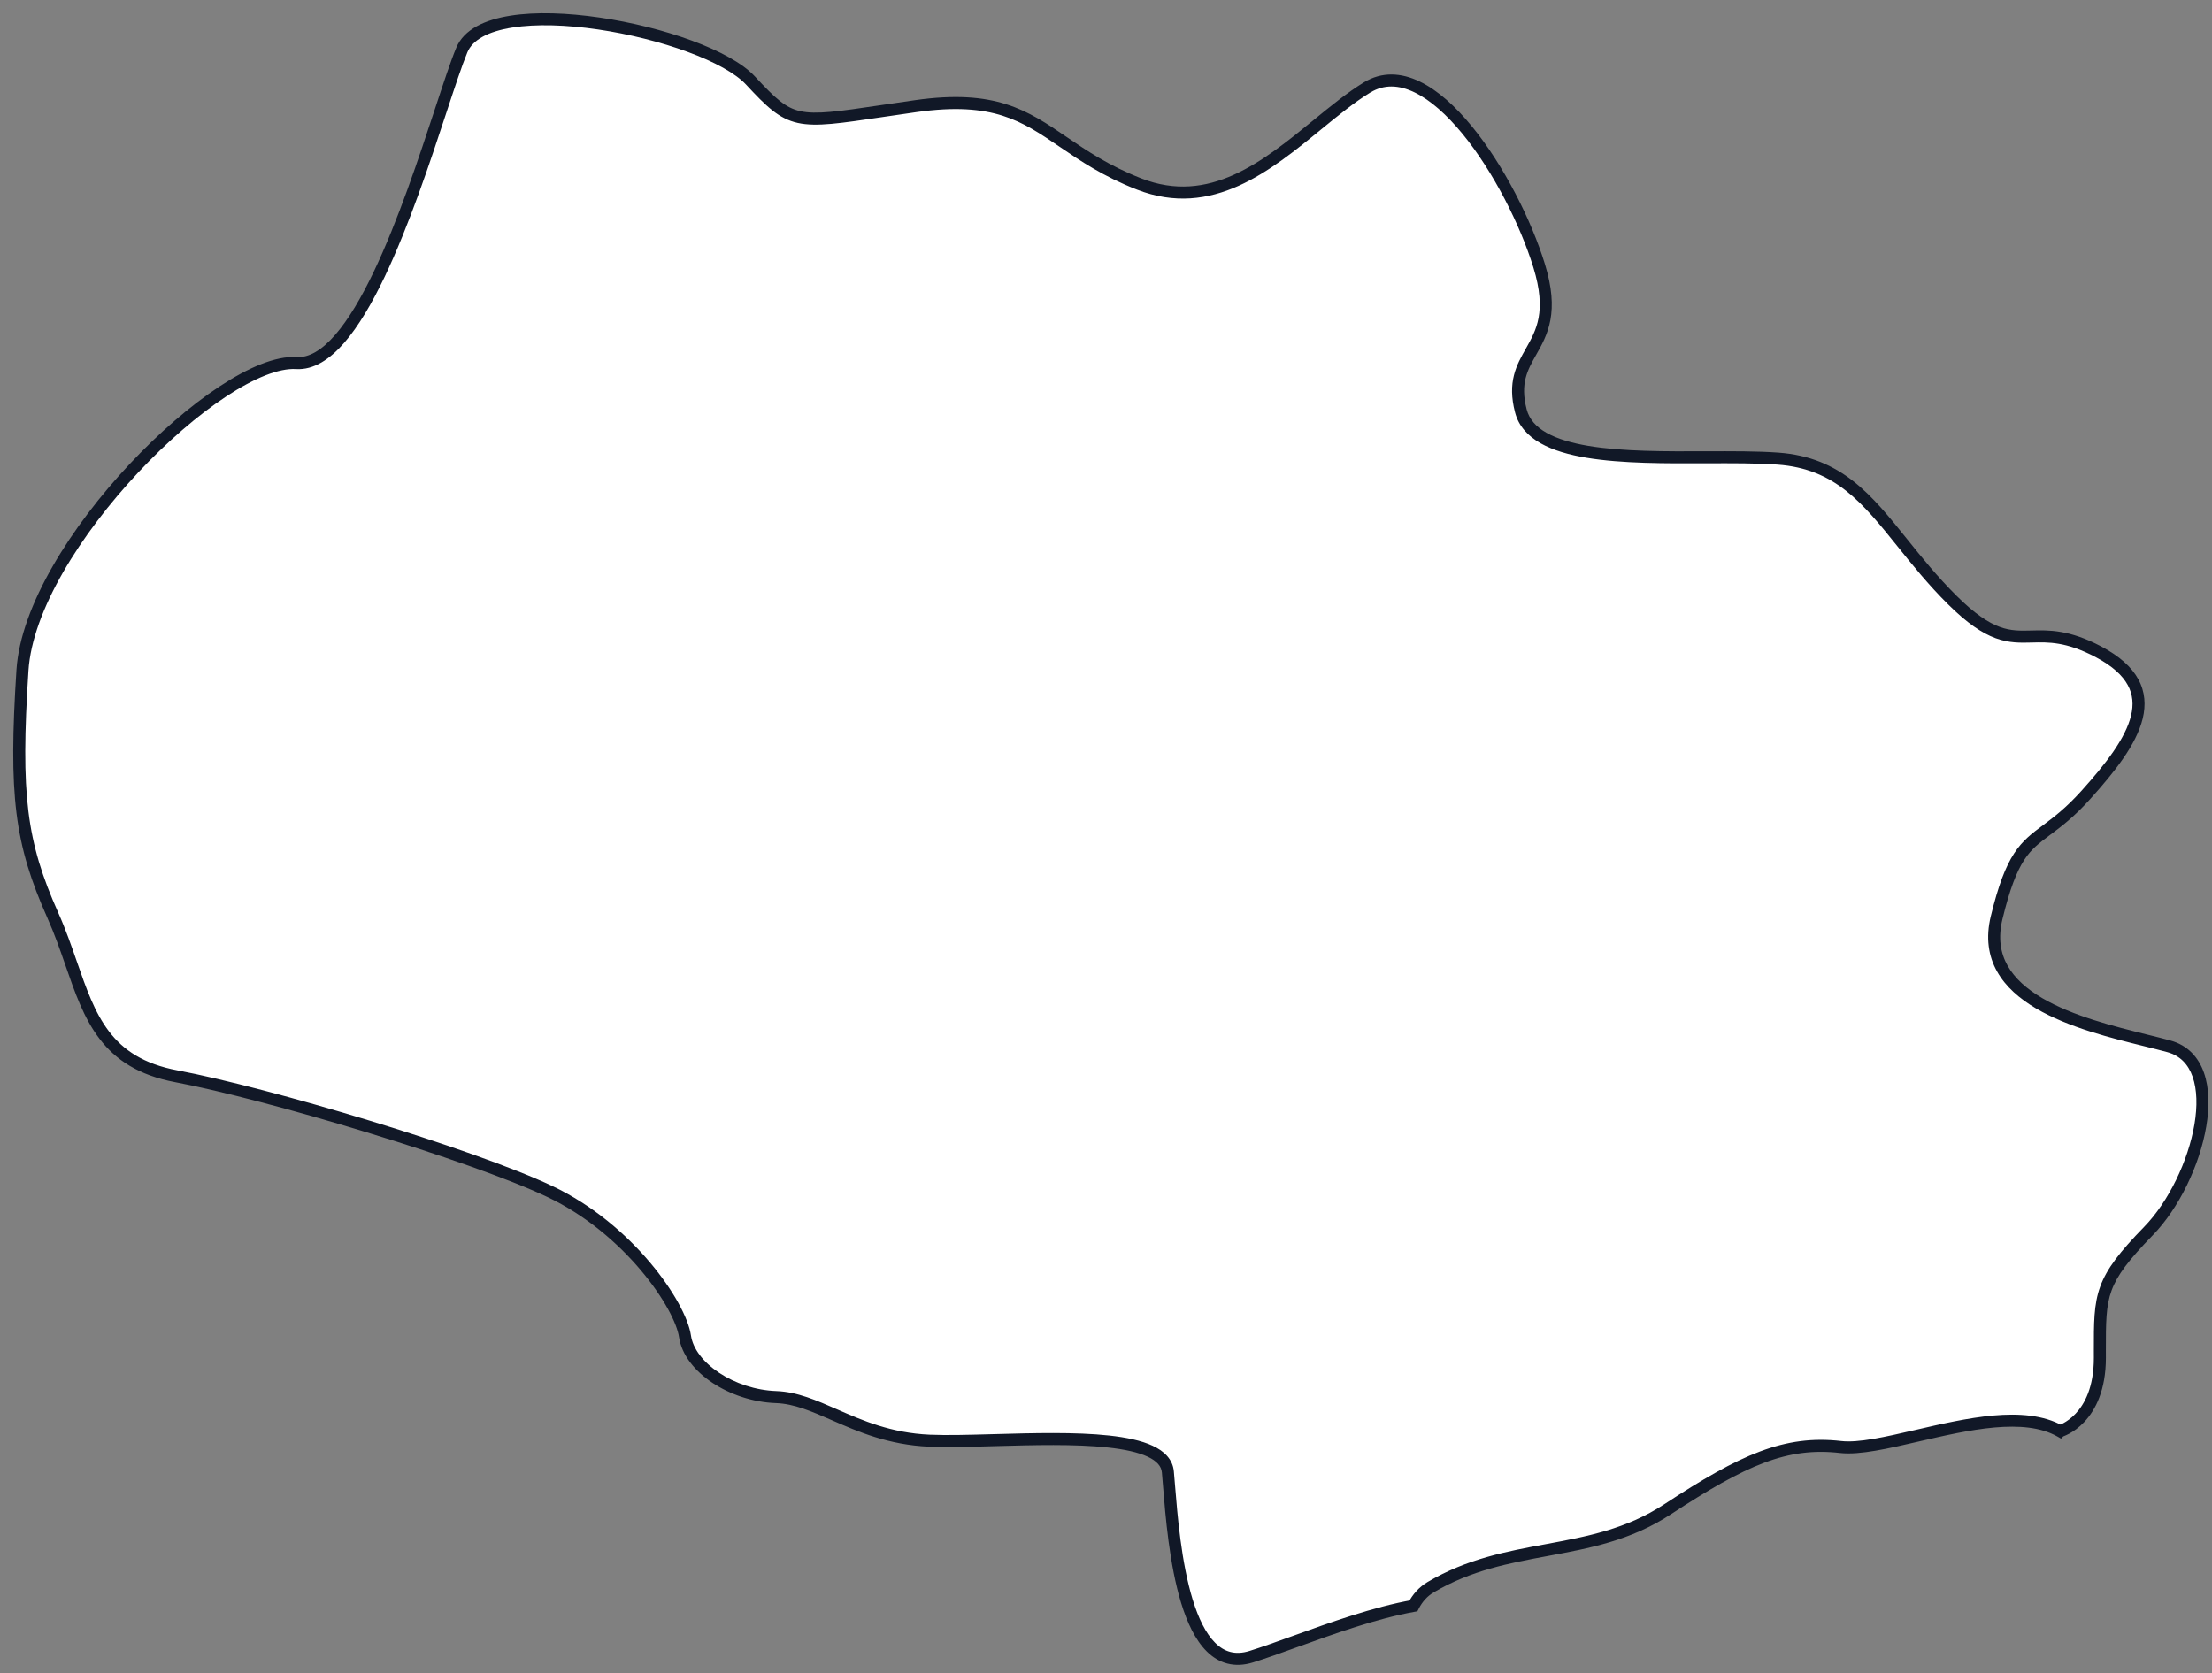
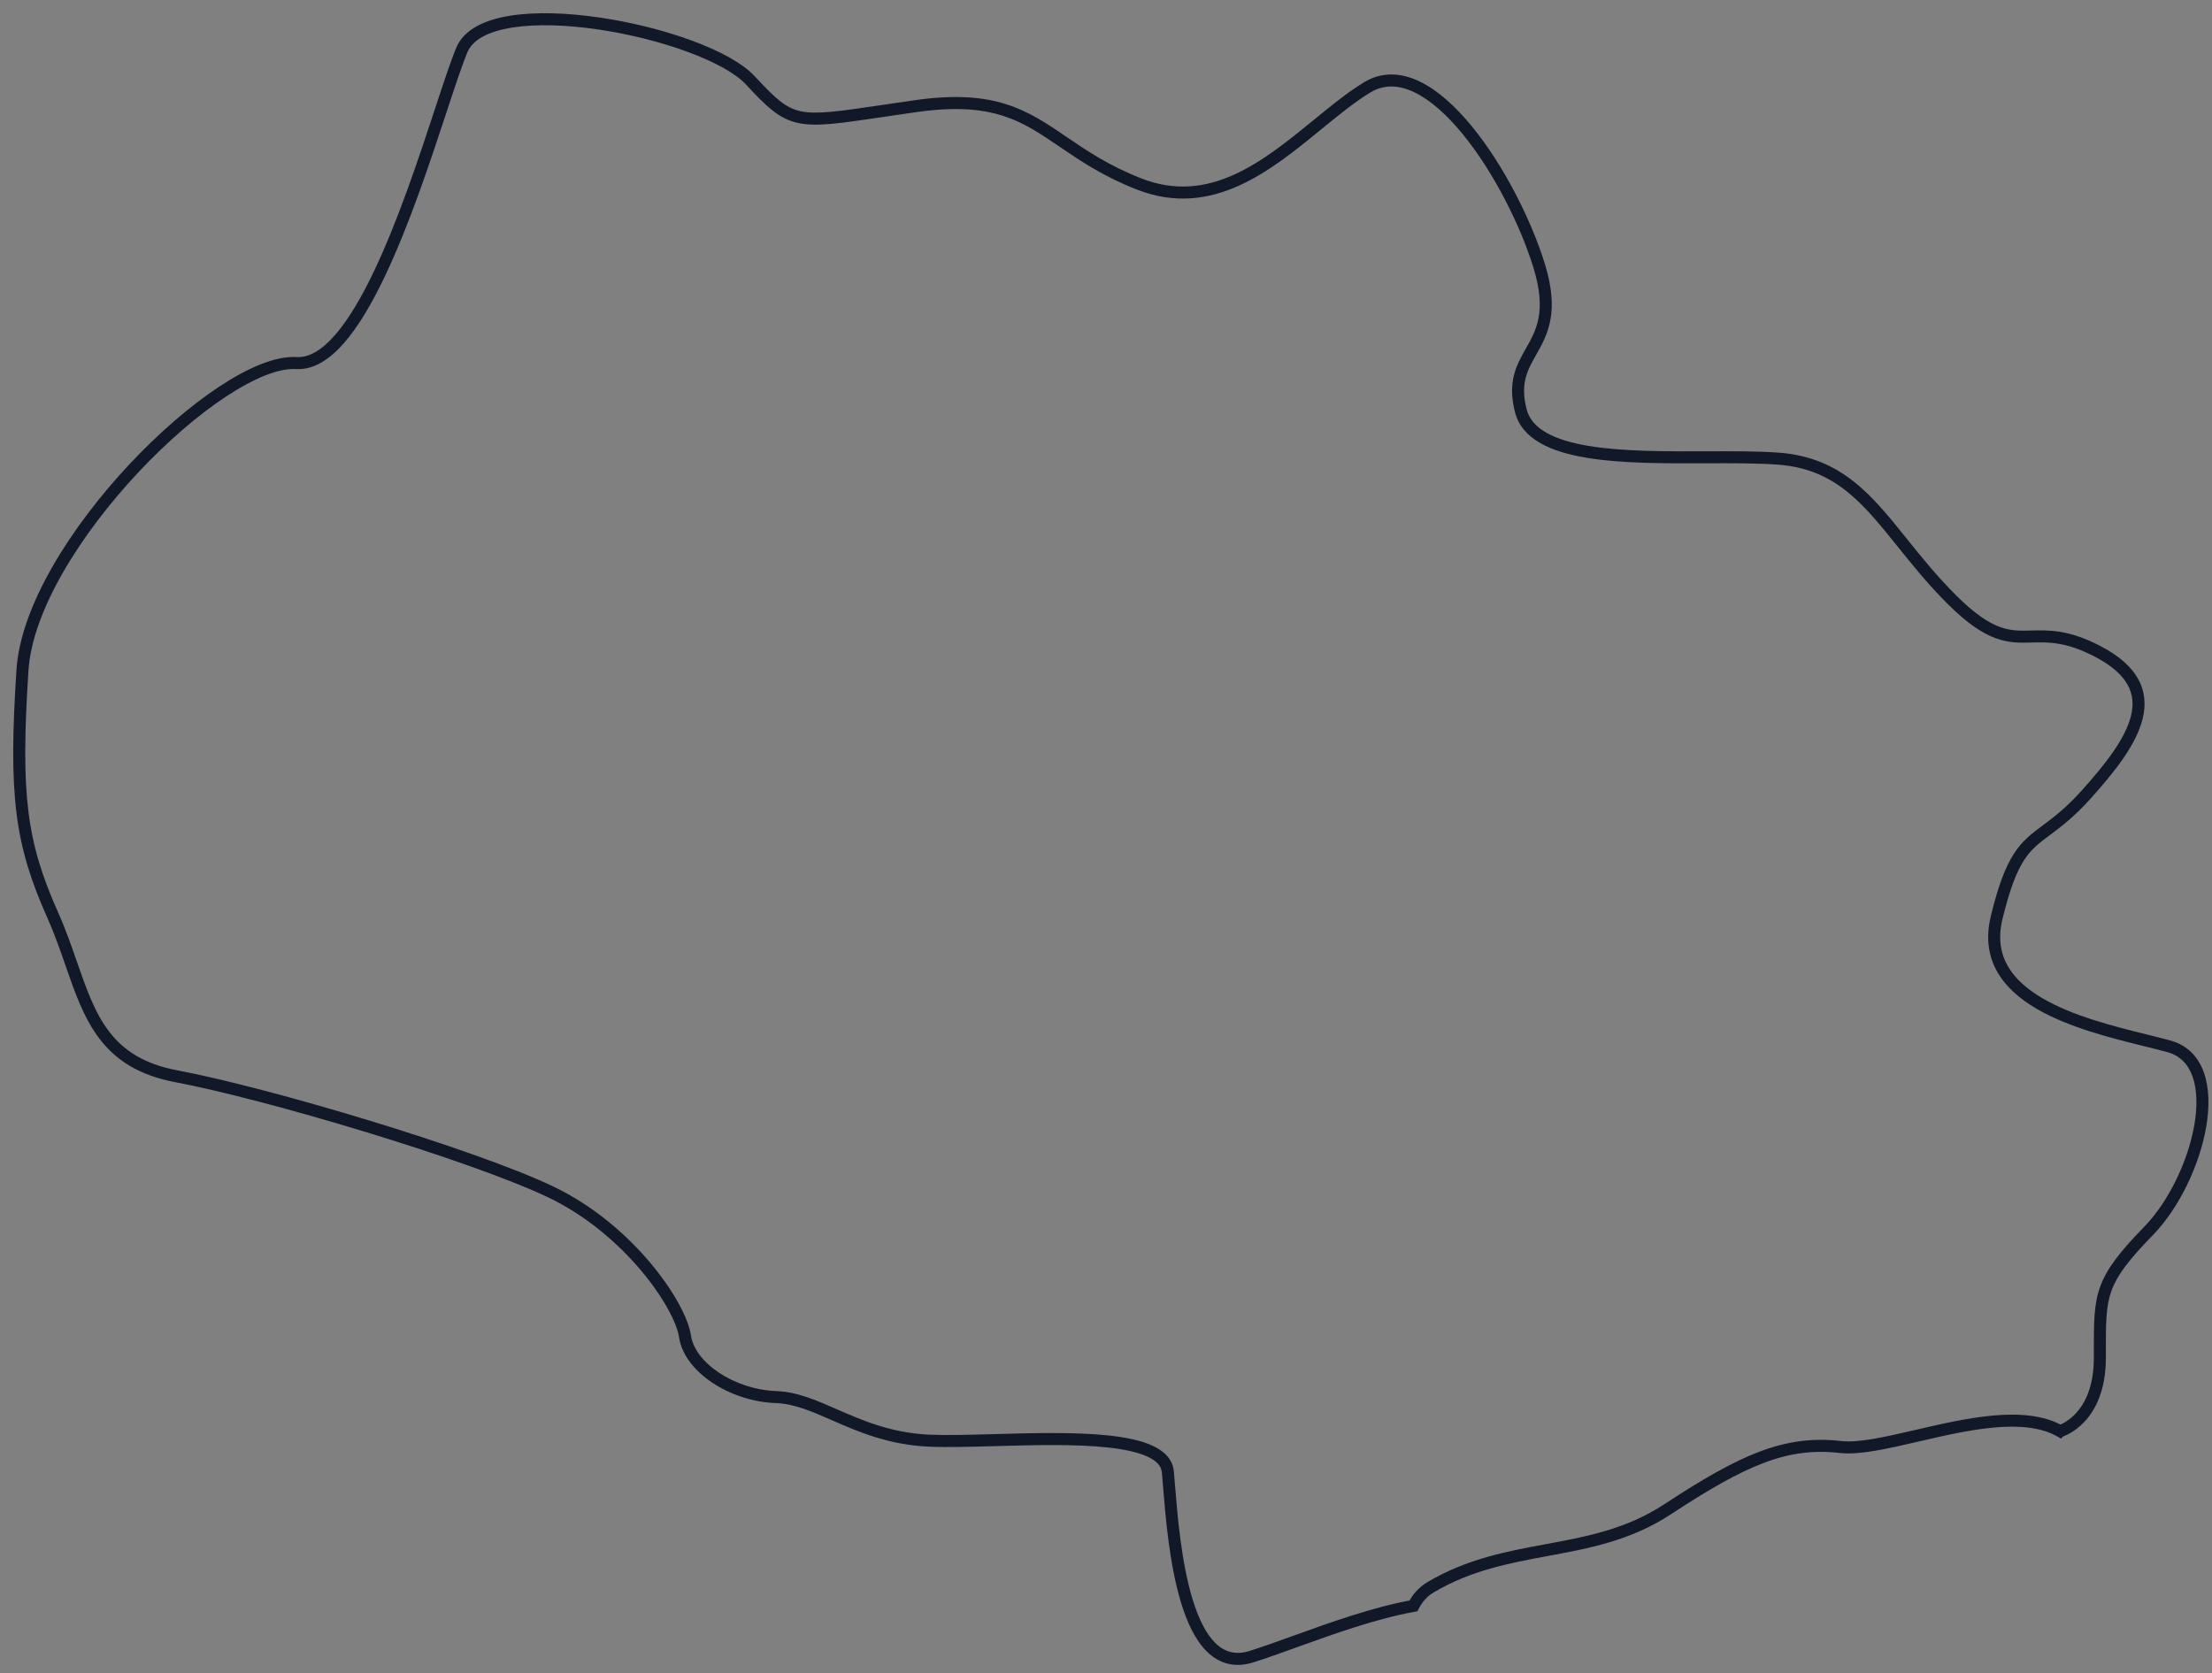
<svg xmlns="http://www.w3.org/2000/svg" width="115" height="87" viewBox="0 0 115 87" fill="none">
  <rect x="0" y="0" width="115" height="87" fill="#808080" stroke="none" />
-   <path fill-rule="evenodd" clip-rule="evenodd" d="M109.17 70.594C109.17 73.83 107.101 74.409 107.101 74.409L107.1 74.41C105.235 73.359 102.264 74.047 99.671 74.648C98.094 75.013 96.656 75.346 95.691 75.236C92.848 74.912 90.641 75.883 86.693 78.475C84.664 79.807 82.552 80.199 80.421 80.594C78.405 80.968 76.372 81.346 74.378 82.525C73.99 82.754 73.696 83.084 73.482 83.497C71.473 83.856 69.253 84.656 67.353 85.341C66.51 85.645 65.73 85.927 65.059 86.137C61.579 87.226 61.025 80.332 60.777 77.252C60.755 76.977 60.735 76.733 60.716 76.527C60.54 74.632 55.679 74.767 51.712 74.878C50.425 74.913 49.231 74.947 48.322 74.907C46.256 74.817 44.728 74.148 43.383 73.559C42.316 73.092 41.364 72.675 40.35 72.639C38.06 72.558 35.849 71.097 35.612 69.481C35.376 67.865 32.695 63.896 28.588 61.953C24.482 60.009 13.904 56.85 9.166 55.959C5.496 55.269 4.671 52.894 3.702 50.102C3.42 49.291 3.126 48.444 2.746 47.593C1.06 43.814 0.748 41.328 1.167 34.853C1.586 28.377 11.46 18.634 15.405 18.877C18.527 19.069 21.253 10.792 22.921 5.725C23.361 4.39 23.727 3.277 24.008 2.602C25.355 -0.638 36.643 1.63 39.012 4.181C41.14 6.473 41.353 6.441 45.896 5.768C46.411 5.692 46.981 5.608 47.615 5.517C51.692 4.938 53.273 6.015 55.268 7.373C56.325 8.094 57.499 8.893 59.224 9.567C62.942 11.02 65.866 8.629 68.491 6.483C69.378 5.758 70.231 5.061 71.069 4.55C74.385 2.525 78.649 9.381 80.016 13.807C80.762 16.224 80.159 17.289 79.596 18.285C79.128 19.113 78.686 19.893 79.068 21.363C79.703 23.81 84.485 23.792 88.69 23.777C90.053 23.771 91.356 23.767 92.437 23.846C95.57 24.076 97.063 25.934 98.905 28.228C99.661 29.169 100.476 30.183 101.487 31.188C103.462 33.152 104.455 33.126 105.623 33.095C106.508 33.072 107.495 33.046 109.087 33.885C112.779 35.829 110.963 38.53 108.436 41.336C107.608 42.255 106.95 42.746 106.398 43.157C105.266 44.002 104.582 44.512 103.804 47.706C102.778 51.922 108.134 53.248 111.56 54.096C111.993 54.203 112.396 54.303 112.751 54.4C115.91 55.263 114.327 61.305 111.697 64.006C109.165 66.606 109.166 67.307 109.17 70.243C109.17 70.357 109.17 70.474 109.17 70.594Z" fill="white" />
-   <path d="M107.101 74.409L107.017 74.108L106.939 74.13L106.882 74.186L107.101 74.409ZM107.1 74.41L106.947 74.682L107.152 74.798L107.32 74.633L107.1 74.41ZM99.671 74.648L99.741 74.952L99.741 74.952L99.671 74.648ZM95.691 75.236L95.656 75.546L95.656 75.546L95.691 75.236ZM86.693 78.475L86.521 78.214L86.521 78.214L86.693 78.475ZM80.421 80.594L80.478 80.901L80.478 80.901L80.421 80.594ZM74.378 82.525L74.219 82.256L74.219 82.256L74.378 82.525ZM73.482 83.497L73.537 83.805L73.689 83.778L73.76 83.641L73.482 83.497ZM67.353 85.341L67.247 85.047L67.247 85.047L67.353 85.341ZM65.059 86.137L65.153 86.435L65.153 86.435L65.059 86.137ZM60.777 77.252L60.465 77.277L60.465 77.277L60.777 77.252ZM60.716 76.527L61.027 76.498L61.027 76.498L60.716 76.527ZM51.712 74.878L51.704 74.565L51.704 74.565L51.712 74.878ZM48.322 74.907L48.309 75.219L48.309 75.219L48.322 74.907ZM43.383 73.559L43.509 73.273L43.509 73.273L43.383 73.559ZM40.35 72.639L40.339 72.952L40.339 72.952L40.35 72.639ZM9.166 55.959L9.109 56.266L9.109 56.266L9.166 55.959ZM3.702 50.102L3.997 50L3.997 50L3.702 50.102ZM2.746 47.593L3.032 47.465L3.032 47.465L2.746 47.593ZM1.167 34.853L0.855 34.833L1.167 34.853ZM15.405 18.877L15.386 19.189L15.386 19.189L15.405 18.877ZM22.921 5.725L22.625 5.627L22.625 5.627L22.921 5.725ZM24.008 2.602L23.72 2.482L23.72 2.482L24.008 2.602ZM39.012 4.181L38.783 4.394L38.783 4.394L39.012 4.181ZM45.896 5.768L45.851 5.459L45.896 5.768ZM47.615 5.517L47.659 5.827L47.659 5.827L47.615 5.517ZM55.268 7.373L55.444 7.115L55.444 7.115L55.268 7.373ZM59.224 9.567L59.11 9.858L59.11 9.858L59.224 9.567ZM68.491 6.483L68.293 6.242L68.293 6.242L68.491 6.483ZM71.069 4.55L70.906 4.283L70.906 4.283L71.069 4.55ZM80.016 13.807L80.314 13.715L80.314 13.715L80.016 13.807ZM79.596 18.285L79.324 18.131L79.324 18.131L79.596 18.285ZM79.068 21.363L79.37 21.285L79.37 21.285L79.068 21.363ZM88.69 23.777L88.689 23.464L88.689 23.464L88.69 23.777ZM92.437 23.846L92.46 23.534L92.46 23.534L92.437 23.846ZM98.905 28.228L99.149 28.032L99.149 28.032L98.905 28.228ZM101.487 31.188L101.266 31.409L101.266 31.409L101.487 31.188ZM105.623 33.095L105.614 32.783L105.614 32.783L105.623 33.095ZM109.087 33.885L108.942 34.161L108.942 34.161L109.087 33.885ZM108.436 41.336L108.668 41.545L108.668 41.545L108.436 41.336ZM106.398 43.157L106.585 43.408L106.585 43.408L106.398 43.157ZM103.804 47.706L104.108 47.78L104.108 47.78L103.804 47.706ZM111.56 54.096L111.635 53.793L111.635 53.793L111.56 54.096ZM112.751 54.4L112.669 54.702L112.669 54.702L112.751 54.4ZM111.697 64.006L111.921 64.224L111.921 64.224L111.697 64.006ZM109.17 70.243L109.482 70.243L109.482 70.243L109.17 70.243ZM107.101 74.409C107.185 74.71 107.186 74.71 107.186 74.71C107.186 74.71 107.186 74.71 107.186 74.71C107.187 74.71 107.187 74.71 107.188 74.709C107.188 74.709 107.189 74.709 107.19 74.709C107.193 74.708 107.195 74.707 107.198 74.706C107.205 74.704 107.213 74.702 107.223 74.698C107.243 74.692 107.27 74.682 107.304 74.669C107.371 74.642 107.464 74.602 107.573 74.543C107.792 74.425 108.078 74.232 108.363 73.929C108.939 73.318 109.483 72.285 109.483 70.594H108.858C108.858 72.139 108.367 73.014 107.908 73.501C107.676 73.747 107.445 73.901 107.276 73.993C107.191 74.039 107.122 74.069 107.076 74.087C107.053 74.096 107.036 74.102 107.026 74.105C107.021 74.107 107.017 74.108 107.016 74.108C107.015 74.109 107.015 74.109 107.015 74.109C107.015 74.109 107.015 74.109 107.016 74.109C107.016 74.108 107.016 74.108 107.016 74.108C107.016 74.108 107.017 74.108 107.017 74.108C107.017 74.108 107.017 74.108 107.101 74.409ZM107.32 74.633L107.321 74.632L106.882 74.186L106.881 74.188L107.32 74.633ZM99.741 74.952C101.042 74.651 102.412 74.334 103.686 74.221C104.965 74.107 106.097 74.204 106.947 74.682L107.253 74.138C106.238 73.566 104.951 73.481 103.631 73.598C102.305 73.716 100.892 74.044 99.6 74.343L99.741 74.952ZM95.656 75.546C96.183 75.606 96.819 75.544 97.504 75.428C98.192 75.311 98.955 75.134 99.741 74.952L99.6 74.343C98.809 74.526 98.065 74.698 97.399 74.812C96.729 74.925 96.164 74.975 95.726 74.925L95.656 75.546ZM86.864 78.736C90.806 76.149 92.931 75.236 95.656 75.546L95.726 74.925C92.765 74.588 90.476 75.618 86.521 78.214L86.864 78.736ZM80.478 80.901C82.603 80.507 84.776 80.107 86.864 78.736L86.521 78.214C84.552 79.506 82.501 79.891 80.364 80.287L80.478 80.901ZM74.537 82.794C76.477 81.646 78.457 81.276 80.478 80.901L80.364 80.287C78.353 80.66 76.267 81.044 74.219 82.256L74.537 82.794ZM73.76 83.641C73.95 83.273 74.205 82.99 74.537 82.794L74.219 82.256C73.774 82.519 73.442 82.895 73.205 83.354L73.76 83.641ZM67.459 85.635C69.365 84.948 71.559 84.158 73.537 83.805L73.427 83.19C71.387 83.554 69.141 84.364 67.247 85.047L67.459 85.635ZM65.153 86.435C65.831 86.222 66.618 85.939 67.459 85.635L67.247 85.047C66.402 85.352 65.629 85.631 64.966 85.838L65.153 86.435ZM60.465 77.277C60.589 78.81 60.791 81.338 61.407 83.349C61.714 84.351 62.136 85.267 62.737 85.863C63.041 86.165 63.396 86.39 63.808 86.496C64.221 86.603 64.67 86.586 65.153 86.435L64.966 85.838C64.579 85.96 64.249 85.965 63.965 85.891C63.679 85.817 63.418 85.659 63.177 85.419C62.687 84.933 62.302 84.136 62.005 83.166C61.412 81.232 61.213 78.774 61.088 77.227L60.465 77.277ZM60.405 76.556C60.424 76.759 60.443 77.002 60.465 77.277L61.088 77.227C61.066 76.953 61.047 76.706 61.027 76.498L60.405 76.556ZM51.721 75.19C53.712 75.135 55.895 75.074 57.602 75.261C58.458 75.354 59.165 75.507 59.661 75.737C60.156 75.968 60.376 76.241 60.405 76.556L61.027 76.498C60.968 75.865 60.515 75.445 59.925 75.171C59.336 74.897 58.547 74.735 57.67 74.639C55.911 74.447 53.681 74.51 51.704 74.565L51.721 75.19ZM48.309 75.219C49.231 75.26 50.438 75.226 51.721 75.19L51.704 74.565C50.412 74.601 49.231 74.634 48.336 74.595L48.309 75.219ZM43.258 73.846C44.603 74.434 46.178 75.126 48.309 75.219L48.336 74.595C46.333 74.507 44.852 73.861 43.509 73.273L43.258 73.846ZM40.339 72.952C41.282 72.985 42.178 73.373 43.258 73.846L43.509 73.273C42.454 72.811 41.446 72.365 40.361 72.327L40.339 72.952ZM35.303 69.526C35.44 70.455 36.13 71.292 37.038 71.896C37.954 72.504 39.135 72.909 40.339 72.952L40.361 72.327C39.276 72.289 38.206 71.922 37.385 71.375C36.555 70.824 36.022 70.122 35.922 69.435L35.303 69.526ZM28.455 62.235C30.459 63.184 32.122 64.631 33.313 66.041C33.907 66.746 34.381 67.438 34.719 68.047C35.06 68.663 35.252 69.176 35.303 69.526L35.922 69.435C35.855 68.977 35.622 68.388 35.266 67.745C34.906 67.095 34.408 66.37 33.79 65.638C32.555 64.174 30.824 62.665 28.722 61.67L28.455 62.235ZM9.109 56.266C11.461 56.709 15.277 57.717 19.023 58.86C22.772 60.004 26.424 61.274 28.455 62.235L28.722 61.67C26.647 60.688 22.957 59.407 19.205 58.262C15.452 57.117 11.61 56.101 9.224 55.652L9.109 56.266ZM3.407 50.205C3.887 51.589 4.35 52.932 5.173 54.008C6.009 55.104 7.204 55.908 9.109 56.266L9.224 55.652C7.458 55.32 6.405 54.592 5.669 53.629C4.919 52.647 4.486 51.407 3.997 50L3.407 50.205ZM2.461 47.72C2.834 48.557 3.124 49.391 3.407 50.205L3.997 50C3.716 49.19 3.418 48.33 3.032 47.465L2.461 47.72ZM0.855 34.833C0.646 38.074 0.617 40.339 0.857 42.273C1.099 44.214 1.609 45.811 2.461 47.72L3.032 47.465C2.198 45.596 1.709 44.06 1.478 42.196C1.245 40.323 1.27 38.107 1.479 34.873L0.855 34.833ZM15.424 18.565C14.868 18.531 14.234 18.673 13.563 18.937C12.889 19.203 12.159 19.601 11.403 20.099C9.891 21.096 8.256 22.511 6.736 24.132C5.215 25.753 3.803 27.59 2.743 29.435C1.685 31.275 0.964 33.147 0.855 34.833L1.479 34.873C1.579 33.321 2.25 31.546 3.284 29.746C4.317 27.951 5.698 26.152 7.192 24.559C8.686 22.966 10.284 21.585 11.747 20.621C12.478 20.139 13.17 19.765 13.792 19.519C14.418 19.272 14.956 19.163 15.386 19.189L15.424 18.565ZM22.625 5.627C21.789 8.165 20.696 11.481 19.426 14.139C18.79 15.468 18.119 16.614 17.426 17.41C16.725 18.216 16.056 18.604 15.424 18.565L15.386 19.189C16.314 19.246 17.157 18.672 17.897 17.821C18.645 16.961 19.345 15.757 19.99 14.408C21.28 11.708 22.385 8.352 23.218 5.823L22.625 5.627ZM23.72 2.482C23.433 3.171 23.062 4.298 22.625 5.627L23.218 5.823C23.66 4.481 24.022 3.384 24.297 2.722L23.72 2.482ZM39.241 3.968C38.596 3.274 37.387 2.633 35.966 2.109C34.531 1.58 32.835 1.154 31.172 0.911C29.512 0.668 27.866 0.604 26.539 0.814C25.235 1.02 24.123 1.51 23.72 2.482L24.297 2.722C24.566 2.074 25.37 1.632 26.636 1.432C27.878 1.235 29.455 1.291 31.081 1.529C32.705 1.767 34.359 2.183 35.749 2.696C37.153 3.213 38.243 3.813 38.783 4.394L39.241 3.968ZM45.851 5.459C44.711 5.628 43.856 5.754 43.175 5.815C42.495 5.876 42.013 5.868 41.615 5.781C40.839 5.611 40.317 5.127 39.241 3.968L38.783 4.394C39.835 5.527 40.484 6.173 41.482 6.392C41.971 6.499 42.528 6.501 43.231 6.438C43.934 6.375 44.81 6.245 45.942 6.077L45.851 5.459ZM47.571 5.208C46.936 5.298 46.365 5.383 45.851 5.459L45.942 6.077C46.457 6.001 47.026 5.917 47.659 5.827L47.571 5.208ZM55.444 7.115C54.451 6.439 53.521 5.803 52.317 5.421C51.107 5.036 49.643 4.914 47.571 5.208L47.659 5.827C49.664 5.542 51.029 5.668 52.128 6.017C53.232 6.367 54.09 6.949 55.092 7.632L55.444 7.115ZM59.337 9.276C57.649 8.616 56.5 7.834 55.444 7.115L55.092 7.632C56.151 8.353 57.35 9.171 59.11 9.858L59.337 9.276ZM68.293 6.242C66.974 7.32 65.619 8.425 64.139 9.09C62.675 9.747 61.103 9.966 59.337 9.276L59.11 9.858C61.063 10.621 62.812 10.371 64.395 9.66C65.964 8.956 67.383 7.793 68.689 6.725L68.293 6.242ZM70.906 4.283C70.046 4.808 69.176 5.52 68.293 6.242L68.689 6.725C69.58 5.997 70.416 5.314 71.231 4.816L70.906 4.283ZM80.314 13.715C79.621 11.468 78.195 8.61 76.515 6.561C75.676 5.538 74.755 4.693 73.809 4.238C72.851 3.777 71.847 3.708 70.906 4.283L71.231 4.816C71.949 4.378 72.721 4.408 73.538 4.801C74.367 5.2 75.219 5.966 76.032 6.957C77.654 8.936 79.044 11.72 79.717 13.899L80.314 13.715ZM79.868 18.439C80.149 17.942 80.466 17.386 80.604 16.635C80.743 15.882 80.698 14.959 80.314 13.715L79.717 13.899C80.079 15.072 80.106 15.89 79.99 16.522C79.872 17.157 79.607 17.631 79.324 18.131L79.868 18.439ZM79.37 21.285C79.191 20.595 79.209 20.085 79.316 19.659C79.426 19.224 79.631 18.857 79.868 18.439L79.324 18.131C79.093 18.54 78.843 18.977 78.71 19.507C78.575 20.045 78.563 20.662 78.766 21.442L79.37 21.285ZM88.689 23.464C86.578 23.472 84.36 23.479 82.591 23.185C81.707 23.038 80.96 22.819 80.402 22.503C79.85 22.19 79.502 21.793 79.37 21.285L78.766 21.442C78.951 22.157 79.439 22.675 80.094 23.047C80.743 23.415 81.572 23.649 82.489 23.802C84.321 24.106 86.597 24.097 88.692 24.089L88.689 23.464ZM92.46 23.534C91.364 23.454 90.048 23.459 88.689 23.464L88.692 24.089C90.058 24.084 91.347 24.079 92.414 24.157L92.46 23.534ZM99.149 28.032C97.314 25.748 95.744 23.775 92.46 23.534L92.414 24.157C95.396 24.376 96.812 26.12 98.662 28.424L99.149 28.032ZM101.707 30.966C100.71 29.975 99.906 28.974 99.149 28.032L98.662 28.424C99.417 29.363 100.241 30.391 101.266 31.409L101.707 30.966ZM105.614 32.783C105.029 32.798 104.544 32.809 103.965 32.596C103.383 32.383 102.678 31.931 101.707 30.966L101.266 31.409C102.271 32.408 103.05 32.926 103.75 33.183C104.453 33.441 105.048 33.423 105.631 33.408L105.614 32.783ZM109.233 33.608C108.411 33.175 107.735 32.961 107.143 32.859C106.553 32.758 106.057 32.771 105.614 32.783L105.631 33.408C106.074 33.396 106.514 33.385 107.037 33.475C107.558 33.564 108.171 33.756 108.942 34.161L109.233 33.608ZM108.668 41.545C109.303 40.84 109.901 40.134 110.38 39.439C110.858 38.746 111.23 38.048 111.397 37.361C111.566 36.666 111.526 35.976 111.173 35.325C110.824 34.682 110.188 34.111 109.233 33.608L108.942 34.161C109.832 34.63 110.354 35.126 110.623 35.623C110.889 36.114 110.929 36.639 110.79 37.213C110.648 37.795 110.323 38.42 109.866 39.084C109.409 39.745 108.832 40.429 108.204 41.127L108.668 41.545ZM106.585 43.408C107.142 42.993 107.819 42.487 108.668 41.545L108.204 41.127C107.397 42.023 106.758 42.499 106.212 42.907L106.585 43.408ZM104.108 47.78C104.494 46.194 104.85 45.309 105.231 44.721C105.606 44.14 106.018 43.831 106.585 43.408L106.212 42.907C105.646 43.328 105.15 43.696 104.706 44.381C104.268 45.057 103.892 46.023 103.501 47.632L104.108 47.78ZM111.635 53.793C109.911 53.366 107.763 52.832 106.171 51.895C105.378 51.428 104.748 50.876 104.373 50.211C104.004 49.554 103.869 48.763 104.108 47.78L103.501 47.632C103.227 48.757 103.376 49.713 103.829 50.517C104.277 51.313 105.007 51.935 105.854 52.434C107.539 53.425 109.783 53.978 111.484 54.399L111.635 53.793ZM112.834 54.099C112.474 54 112.067 53.9 111.635 53.793L111.484 54.399C111.919 54.507 112.318 54.606 112.669 54.702L112.834 54.099ZM111.921 64.224C113.285 62.823 114.364 60.577 114.703 58.565C114.873 57.559 114.862 56.58 114.584 55.782C114.301 54.97 113.737 54.345 112.834 54.099L112.669 54.702C113.345 54.886 113.768 55.34 113.994 55.988C114.225 56.65 114.247 57.512 114.087 58.461C113.766 60.361 112.739 62.487 111.473 63.788L111.921 64.224ZM109.482 70.243C109.481 68.758 109.483 67.91 109.776 67.106C110.068 66.306 110.658 65.521 111.921 64.224L111.473 63.788C110.205 65.091 109.53 65.957 109.189 66.892C108.85 67.822 108.856 68.793 108.857 70.244L109.482 70.243ZM109.483 70.594C109.483 70.474 109.482 70.356 109.482 70.243L108.857 70.244C108.857 70.357 108.858 70.474 108.858 70.594H109.483Z" fill="#111827" />
+   <path d="M107.101 74.409L107.017 74.108L106.939 74.13L106.882 74.186L107.101 74.409ZM107.1 74.41L106.947 74.682L107.152 74.798L107.32 74.633L107.1 74.41ZM99.671 74.648L99.741 74.952L99.741 74.952L99.671 74.648ZM95.691 75.236L95.656 75.546L95.656 75.546L95.691 75.236ZM86.693 78.475L86.521 78.214L86.521 78.214L86.693 78.475ZM80.421 80.594L80.478 80.901L80.478 80.901L80.421 80.594ZM74.378 82.525L74.219 82.256L74.219 82.256L74.378 82.525ZM73.482 83.497L73.537 83.805L73.689 83.778L73.76 83.641L73.482 83.497ZL67.247 85.047L67.247 85.047L67.353 85.341ZM65.059 86.137L65.153 86.435L65.153 86.435L65.059 86.137ZM60.777 77.252L60.465 77.277L60.465 77.277L60.777 77.252ZM60.716 76.527L61.027 76.498L61.027 76.498L60.716 76.527ZM51.712 74.878L51.704 74.565L51.704 74.565L51.712 74.878ZM48.322 74.907L48.309 75.219L48.309 75.219L48.322 74.907ZM43.383 73.559L43.509 73.273L43.509 73.273L43.383 73.559ZM40.35 72.639L40.339 72.952L40.339 72.952L40.35 72.639ZM9.166 55.959L9.109 56.266L9.109 56.266L9.166 55.959ZM3.702 50.102L3.997 50L3.997 50L3.702 50.102ZM2.746 47.593L3.032 47.465L3.032 47.465L2.746 47.593ZM1.167 34.853L0.855 34.833L1.167 34.853ZM15.405 18.877L15.386 19.189L15.386 19.189L15.405 18.877ZM22.921 5.725L22.625 5.627L22.625 5.627L22.921 5.725ZM24.008 2.602L23.72 2.482L23.72 2.482L24.008 2.602ZM39.012 4.181L38.783 4.394L38.783 4.394L39.012 4.181ZM45.896 5.768L45.851 5.459L45.896 5.768ZM47.615 5.517L47.659 5.827L47.659 5.827L47.615 5.517ZM55.268 7.373L55.444 7.115L55.444 7.115L55.268 7.373ZM59.224 9.567L59.11 9.858L59.11 9.858L59.224 9.567ZM68.491 6.483L68.293 6.242L68.293 6.242L68.491 6.483ZM71.069 4.55L70.906 4.283L70.906 4.283L71.069 4.55ZM80.016 13.807L80.314 13.715L80.314 13.715L80.016 13.807ZM79.596 18.285L79.324 18.131L79.324 18.131L79.596 18.285ZM79.068 21.363L79.37 21.285L79.37 21.285L79.068 21.363ZM88.69 23.777L88.689 23.464L88.689 23.464L88.69 23.777ZM92.437 23.846L92.46 23.534L92.46 23.534L92.437 23.846ZM98.905 28.228L99.149 28.032L99.149 28.032L98.905 28.228ZM101.487 31.188L101.266 31.409L101.266 31.409L101.487 31.188ZM105.623 33.095L105.614 32.783L105.614 32.783L105.623 33.095ZM109.087 33.885L108.942 34.161L108.942 34.161L109.087 33.885ZM108.436 41.336L108.668 41.545L108.668 41.545L108.436 41.336ZM106.398 43.157L106.585 43.408L106.585 43.408L106.398 43.157ZM103.804 47.706L104.108 47.78L104.108 47.78L103.804 47.706ZM111.56 54.096L111.635 53.793L111.635 53.793L111.56 54.096ZM112.751 54.4L112.669 54.702L112.669 54.702L112.751 54.4ZM111.697 64.006L111.921 64.224L111.921 64.224L111.697 64.006ZM109.17 70.243L109.482 70.243L109.482 70.243L109.17 70.243ZM107.101 74.409C107.185 74.71 107.186 74.71 107.186 74.71C107.186 74.71 107.186 74.71 107.186 74.71C107.187 74.71 107.187 74.71 107.188 74.709C107.188 74.709 107.189 74.709 107.19 74.709C107.193 74.708 107.195 74.707 107.198 74.706C107.205 74.704 107.213 74.702 107.223 74.698C107.243 74.692 107.27 74.682 107.304 74.669C107.371 74.642 107.464 74.602 107.573 74.543C107.792 74.425 108.078 74.232 108.363 73.929C108.939 73.318 109.483 72.285 109.483 70.594H108.858C108.858 72.139 108.367 73.014 107.908 73.501C107.676 73.747 107.445 73.901 107.276 73.993C107.191 74.039 107.122 74.069 107.076 74.087C107.053 74.096 107.036 74.102 107.026 74.105C107.021 74.107 107.017 74.108 107.016 74.108C107.015 74.109 107.015 74.109 107.015 74.109C107.015 74.109 107.015 74.109 107.016 74.109C107.016 74.108 107.016 74.108 107.016 74.108C107.016 74.108 107.017 74.108 107.017 74.108C107.017 74.108 107.017 74.108 107.101 74.409ZM107.32 74.633L107.321 74.632L106.882 74.186L106.881 74.188L107.32 74.633ZM99.741 74.952C101.042 74.651 102.412 74.334 103.686 74.221C104.965 74.107 106.097 74.204 106.947 74.682L107.253 74.138C106.238 73.566 104.951 73.481 103.631 73.598C102.305 73.716 100.892 74.044 99.6 74.343L99.741 74.952ZM95.656 75.546C96.183 75.606 96.819 75.544 97.504 75.428C98.192 75.311 98.955 75.134 99.741 74.952L99.6 74.343C98.809 74.526 98.065 74.698 97.399 74.812C96.729 74.925 96.164 74.975 95.726 74.925L95.656 75.546ZM86.864 78.736C90.806 76.149 92.931 75.236 95.656 75.546L95.726 74.925C92.765 74.588 90.476 75.618 86.521 78.214L86.864 78.736ZM80.478 80.901C82.603 80.507 84.776 80.107 86.864 78.736L86.521 78.214C84.552 79.506 82.501 79.891 80.364 80.287L80.478 80.901ZM74.537 82.794C76.477 81.646 78.457 81.276 80.478 80.901L80.364 80.287C78.353 80.66 76.267 81.044 74.219 82.256L74.537 82.794ZM73.76 83.641C73.95 83.273 74.205 82.99 74.537 82.794L74.219 82.256C73.774 82.519 73.442 82.895 73.205 83.354L73.76 83.641ZM67.459 85.635C69.365 84.948 71.559 84.158 73.537 83.805L73.427 83.19C71.387 83.554 69.141 84.364 67.247 85.047L67.459 85.635ZM65.153 86.435C65.831 86.222 66.618 85.939 67.459 85.635L67.247 85.047C66.402 85.352 65.629 85.631 64.966 85.838L65.153 86.435ZM60.465 77.277C60.589 78.81 60.791 81.338 61.407 83.349C61.714 84.351 62.136 85.267 62.737 85.863C63.041 86.165 63.396 86.39 63.808 86.496C64.221 86.603 64.67 86.586 65.153 86.435L64.966 85.838C64.579 85.96 64.249 85.965 63.965 85.891C63.679 85.817 63.418 85.659 63.177 85.419C62.687 84.933 62.302 84.136 62.005 83.166C61.412 81.232 61.213 78.774 61.088 77.227L60.465 77.277ZM60.405 76.556C60.424 76.759 60.443 77.002 60.465 77.277L61.088 77.227C61.066 76.953 61.047 76.706 61.027 76.498L60.405 76.556ZM51.721 75.19C53.712 75.135 55.895 75.074 57.602 75.261C58.458 75.354 59.165 75.507 59.661 75.737C60.156 75.968 60.376 76.241 60.405 76.556L61.027 76.498C60.968 75.865 60.515 75.445 59.925 75.171C59.336 74.897 58.547 74.735 57.67 74.639C55.911 74.447 53.681 74.51 51.704 74.565L51.721 75.19ZM48.309 75.219C49.231 75.26 50.438 75.226 51.721 75.19L51.704 74.565C50.412 74.601 49.231 74.634 48.336 74.595L48.309 75.219ZM43.258 73.846C44.603 74.434 46.178 75.126 48.309 75.219L48.336 74.595C46.333 74.507 44.852 73.861 43.509 73.273L43.258 73.846ZM40.339 72.952C41.282 72.985 42.178 73.373 43.258 73.846L43.509 73.273C42.454 72.811 41.446 72.365 40.361 72.327L40.339 72.952ZM35.303 69.526C35.44 70.455 36.13 71.292 37.038 71.896C37.954 72.504 39.135 72.909 40.339 72.952L40.361 72.327C39.276 72.289 38.206 71.922 37.385 71.375C36.555 70.824 36.022 70.122 35.922 69.435L35.303 69.526ZM28.455 62.235C30.459 63.184 32.122 64.631 33.313 66.041C33.907 66.746 34.381 67.438 34.719 68.047C35.06 68.663 35.252 69.176 35.303 69.526L35.922 69.435C35.855 68.977 35.622 68.388 35.266 67.745C34.906 67.095 34.408 66.37 33.79 65.638C32.555 64.174 30.824 62.665 28.722 61.67L28.455 62.235ZM9.109 56.266C11.461 56.709 15.277 57.717 19.023 58.86C22.772 60.004 26.424 61.274 28.455 62.235L28.722 61.67C26.647 60.688 22.957 59.407 19.205 58.262C15.452 57.117 11.61 56.101 9.224 55.652L9.109 56.266ZM3.407 50.205C3.887 51.589 4.35 52.932 5.173 54.008C6.009 55.104 7.204 55.908 9.109 56.266L9.224 55.652C7.458 55.32 6.405 54.592 5.669 53.629C4.919 52.647 4.486 51.407 3.997 50L3.407 50.205ZM2.461 47.72C2.834 48.557 3.124 49.391 3.407 50.205L3.997 50C3.716 49.19 3.418 48.33 3.032 47.465L2.461 47.72ZM0.855 34.833C0.646 38.074 0.617 40.339 0.857 42.273C1.099 44.214 1.609 45.811 2.461 47.72L3.032 47.465C2.198 45.596 1.709 44.06 1.478 42.196C1.245 40.323 1.27 38.107 1.479 34.873L0.855 34.833ZM15.424 18.565C14.868 18.531 14.234 18.673 13.563 18.937C12.889 19.203 12.159 19.601 11.403 20.099C9.891 21.096 8.256 22.511 6.736 24.132C5.215 25.753 3.803 27.59 2.743 29.435C1.685 31.275 0.964 33.147 0.855 34.833L1.479 34.873C1.579 33.321 2.25 31.546 3.284 29.746C4.317 27.951 5.698 26.152 7.192 24.559C8.686 22.966 10.284 21.585 11.747 20.621C12.478 20.139 13.17 19.765 13.792 19.519C14.418 19.272 14.956 19.163 15.386 19.189L15.424 18.565ZM22.625 5.627C21.789 8.165 20.696 11.481 19.426 14.139C18.79 15.468 18.119 16.614 17.426 17.41C16.725 18.216 16.056 18.604 15.424 18.565L15.386 19.189C16.314 19.246 17.157 18.672 17.897 17.821C18.645 16.961 19.345 15.757 19.99 14.408C21.28 11.708 22.385 8.352 23.218 5.823L22.625 5.627ZM23.72 2.482C23.433 3.171 23.062 4.298 22.625 5.627L23.218 5.823C23.66 4.481 24.022 3.384 24.297 2.722L23.72 2.482ZM39.241 3.968C38.596 3.274 37.387 2.633 35.966 2.109C34.531 1.58 32.835 1.154 31.172 0.911C29.512 0.668 27.866 0.604 26.539 0.814C25.235 1.02 24.123 1.51 23.72 2.482L24.297 2.722C24.566 2.074 25.37 1.632 26.636 1.432C27.878 1.235 29.455 1.291 31.081 1.529C32.705 1.767 34.359 2.183 35.749 2.696C37.153 3.213 38.243 3.813 38.783 4.394L39.241 3.968ZM45.851 5.459C44.711 5.628 43.856 5.754 43.175 5.815C42.495 5.876 42.013 5.868 41.615 5.781C40.839 5.611 40.317 5.127 39.241 3.968L38.783 4.394C39.835 5.527 40.484 6.173 41.482 6.392C41.971 6.499 42.528 6.501 43.231 6.438C43.934 6.375 44.81 6.245 45.942 6.077L45.851 5.459ZM47.571 5.208C46.936 5.298 46.365 5.383 45.851 5.459L45.942 6.077C46.457 6.001 47.026 5.917 47.659 5.827L47.571 5.208ZM55.444 7.115C54.451 6.439 53.521 5.803 52.317 5.421C51.107 5.036 49.643 4.914 47.571 5.208L47.659 5.827C49.664 5.542 51.029 5.668 52.128 6.017C53.232 6.367 54.09 6.949 55.092 7.632L55.444 7.115ZM59.337 9.276C57.649 8.616 56.5 7.834 55.444 7.115L55.092 7.632C56.151 8.353 57.35 9.171 59.11 9.858L59.337 9.276ZM68.293 6.242C66.974 7.32 65.619 8.425 64.139 9.09C62.675 9.747 61.103 9.966 59.337 9.276L59.11 9.858C61.063 10.621 62.812 10.371 64.395 9.66C65.964 8.956 67.383 7.793 68.689 6.725L68.293 6.242ZM70.906 4.283C70.046 4.808 69.176 5.52 68.293 6.242L68.689 6.725C69.58 5.997 70.416 5.314 71.231 4.816L70.906 4.283ZM80.314 13.715C79.621 11.468 78.195 8.61 76.515 6.561C75.676 5.538 74.755 4.693 73.809 4.238C72.851 3.777 71.847 3.708 70.906 4.283L71.231 4.816C71.949 4.378 72.721 4.408 73.538 4.801C74.367 5.2 75.219 5.966 76.032 6.957C77.654 8.936 79.044 11.72 79.717 13.899L80.314 13.715ZM79.868 18.439C80.149 17.942 80.466 17.386 80.604 16.635C80.743 15.882 80.698 14.959 80.314 13.715L79.717 13.899C80.079 15.072 80.106 15.89 79.99 16.522C79.872 17.157 79.607 17.631 79.324 18.131L79.868 18.439ZM79.37 21.285C79.191 20.595 79.209 20.085 79.316 19.659C79.426 19.224 79.631 18.857 79.868 18.439L79.324 18.131C79.093 18.54 78.843 18.977 78.71 19.507C78.575 20.045 78.563 20.662 78.766 21.442L79.37 21.285ZM88.689 23.464C86.578 23.472 84.36 23.479 82.591 23.185C81.707 23.038 80.96 22.819 80.402 22.503C79.85 22.19 79.502 21.793 79.37 21.285L78.766 21.442C78.951 22.157 79.439 22.675 80.094 23.047C80.743 23.415 81.572 23.649 82.489 23.802C84.321 24.106 86.597 24.097 88.692 24.089L88.689 23.464ZM92.46 23.534C91.364 23.454 90.048 23.459 88.689 23.464L88.692 24.089C90.058 24.084 91.347 24.079 92.414 24.157L92.46 23.534ZM99.149 28.032C97.314 25.748 95.744 23.775 92.46 23.534L92.414 24.157C95.396 24.376 96.812 26.12 98.662 28.424L99.149 28.032ZM101.707 30.966C100.71 29.975 99.906 28.974 99.149 28.032L98.662 28.424C99.417 29.363 100.241 30.391 101.266 31.409L101.707 30.966ZM105.614 32.783C105.029 32.798 104.544 32.809 103.965 32.596C103.383 32.383 102.678 31.931 101.707 30.966L101.266 31.409C102.271 32.408 103.05 32.926 103.75 33.183C104.453 33.441 105.048 33.423 105.631 33.408L105.614 32.783ZM109.233 33.608C108.411 33.175 107.735 32.961 107.143 32.859C106.553 32.758 106.057 32.771 105.614 32.783L105.631 33.408C106.074 33.396 106.514 33.385 107.037 33.475C107.558 33.564 108.171 33.756 108.942 34.161L109.233 33.608ZM108.668 41.545C109.303 40.84 109.901 40.134 110.38 39.439C110.858 38.746 111.23 38.048 111.397 37.361C111.566 36.666 111.526 35.976 111.173 35.325C110.824 34.682 110.188 34.111 109.233 33.608L108.942 34.161C109.832 34.63 110.354 35.126 110.623 35.623C110.889 36.114 110.929 36.639 110.79 37.213C110.648 37.795 110.323 38.42 109.866 39.084C109.409 39.745 108.832 40.429 108.204 41.127L108.668 41.545ZM106.585 43.408C107.142 42.993 107.819 42.487 108.668 41.545L108.204 41.127C107.397 42.023 106.758 42.499 106.212 42.907L106.585 43.408ZM104.108 47.78C104.494 46.194 104.85 45.309 105.231 44.721C105.606 44.14 106.018 43.831 106.585 43.408L106.212 42.907C105.646 43.328 105.15 43.696 104.706 44.381C104.268 45.057 103.892 46.023 103.501 47.632L104.108 47.78ZM111.635 53.793C109.911 53.366 107.763 52.832 106.171 51.895C105.378 51.428 104.748 50.876 104.373 50.211C104.004 49.554 103.869 48.763 104.108 47.78L103.501 47.632C103.227 48.757 103.376 49.713 103.829 50.517C104.277 51.313 105.007 51.935 105.854 52.434C107.539 53.425 109.783 53.978 111.484 54.399L111.635 53.793ZM112.834 54.099C112.474 54 112.067 53.9 111.635 53.793L111.484 54.399C111.919 54.507 112.318 54.606 112.669 54.702L112.834 54.099ZM111.921 64.224C113.285 62.823 114.364 60.577 114.703 58.565C114.873 57.559 114.862 56.58 114.584 55.782C114.301 54.97 113.737 54.345 112.834 54.099L112.669 54.702C113.345 54.886 113.768 55.34 113.994 55.988C114.225 56.65 114.247 57.512 114.087 58.461C113.766 60.361 112.739 62.487 111.473 63.788L111.921 64.224ZM109.482 70.243C109.481 68.758 109.483 67.91 109.776 67.106C110.068 66.306 110.658 65.521 111.921 64.224L111.473 63.788C110.205 65.091 109.53 65.957 109.189 66.892C108.85 67.822 108.856 68.793 108.857 70.244L109.482 70.243ZM109.483 70.594C109.483 70.474 109.482 70.356 109.482 70.243L108.857 70.244C108.857 70.357 108.858 70.474 108.858 70.594H109.483Z" fill="#111827" />
</svg>